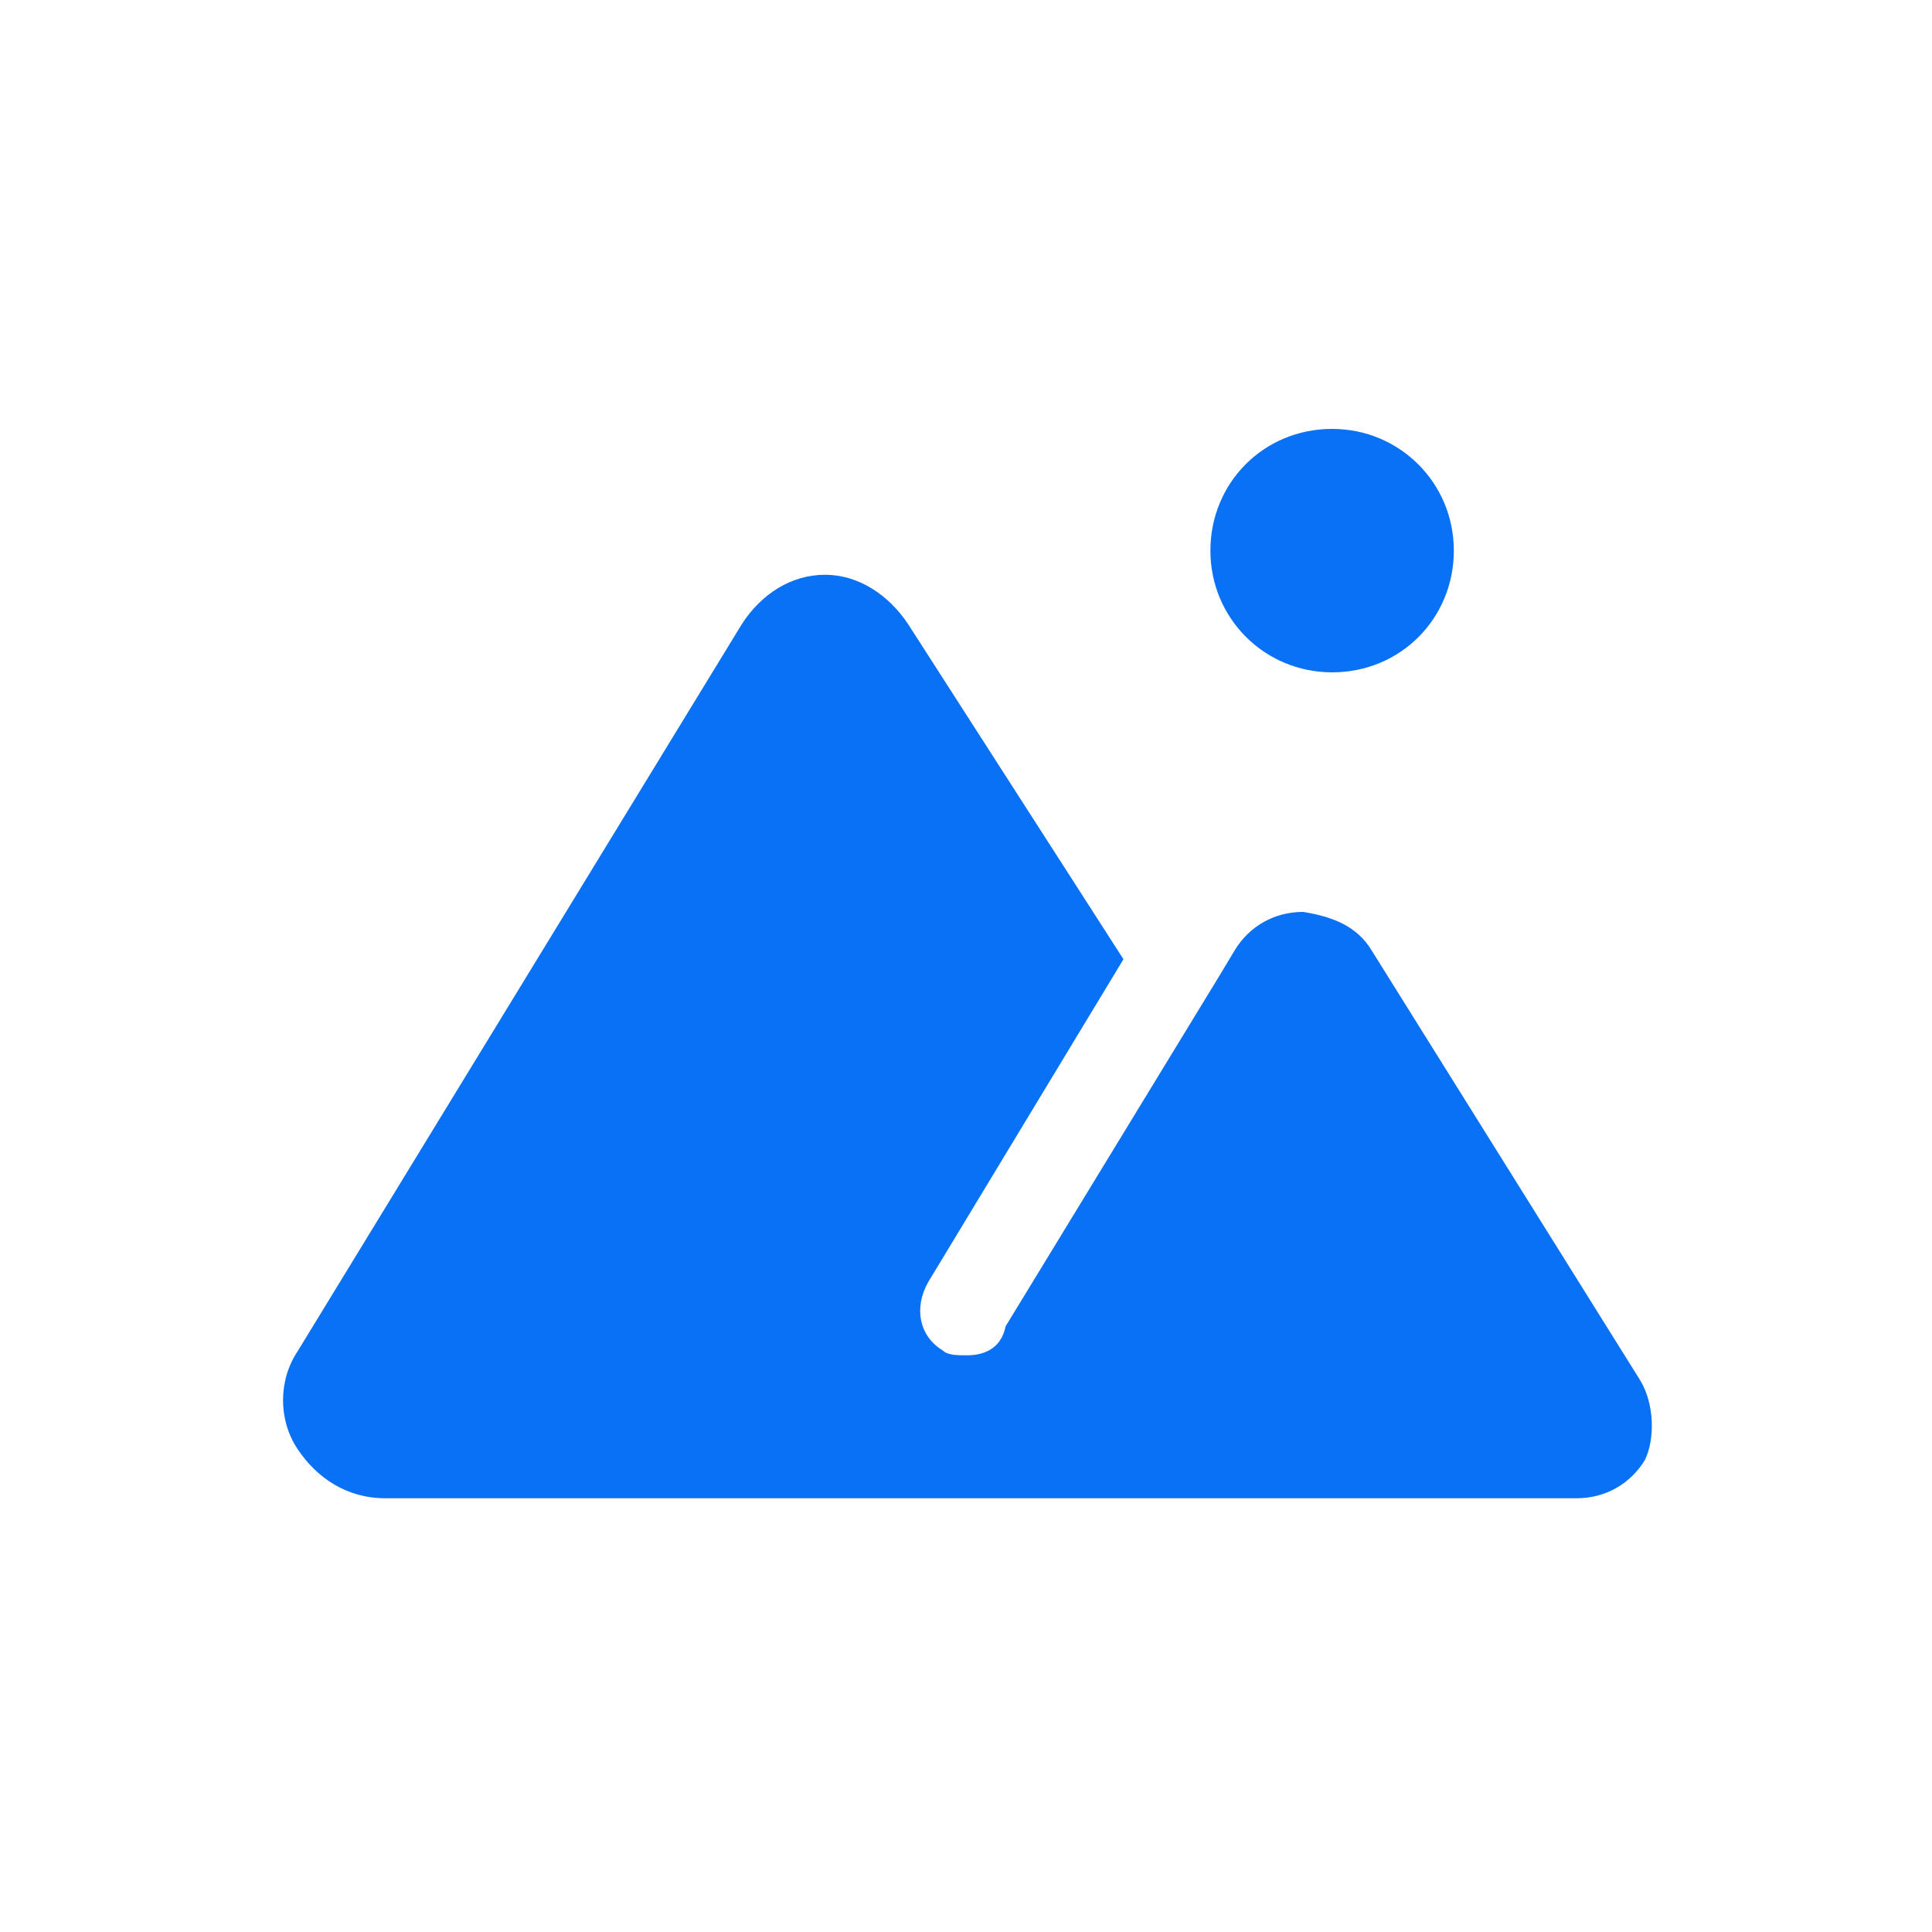
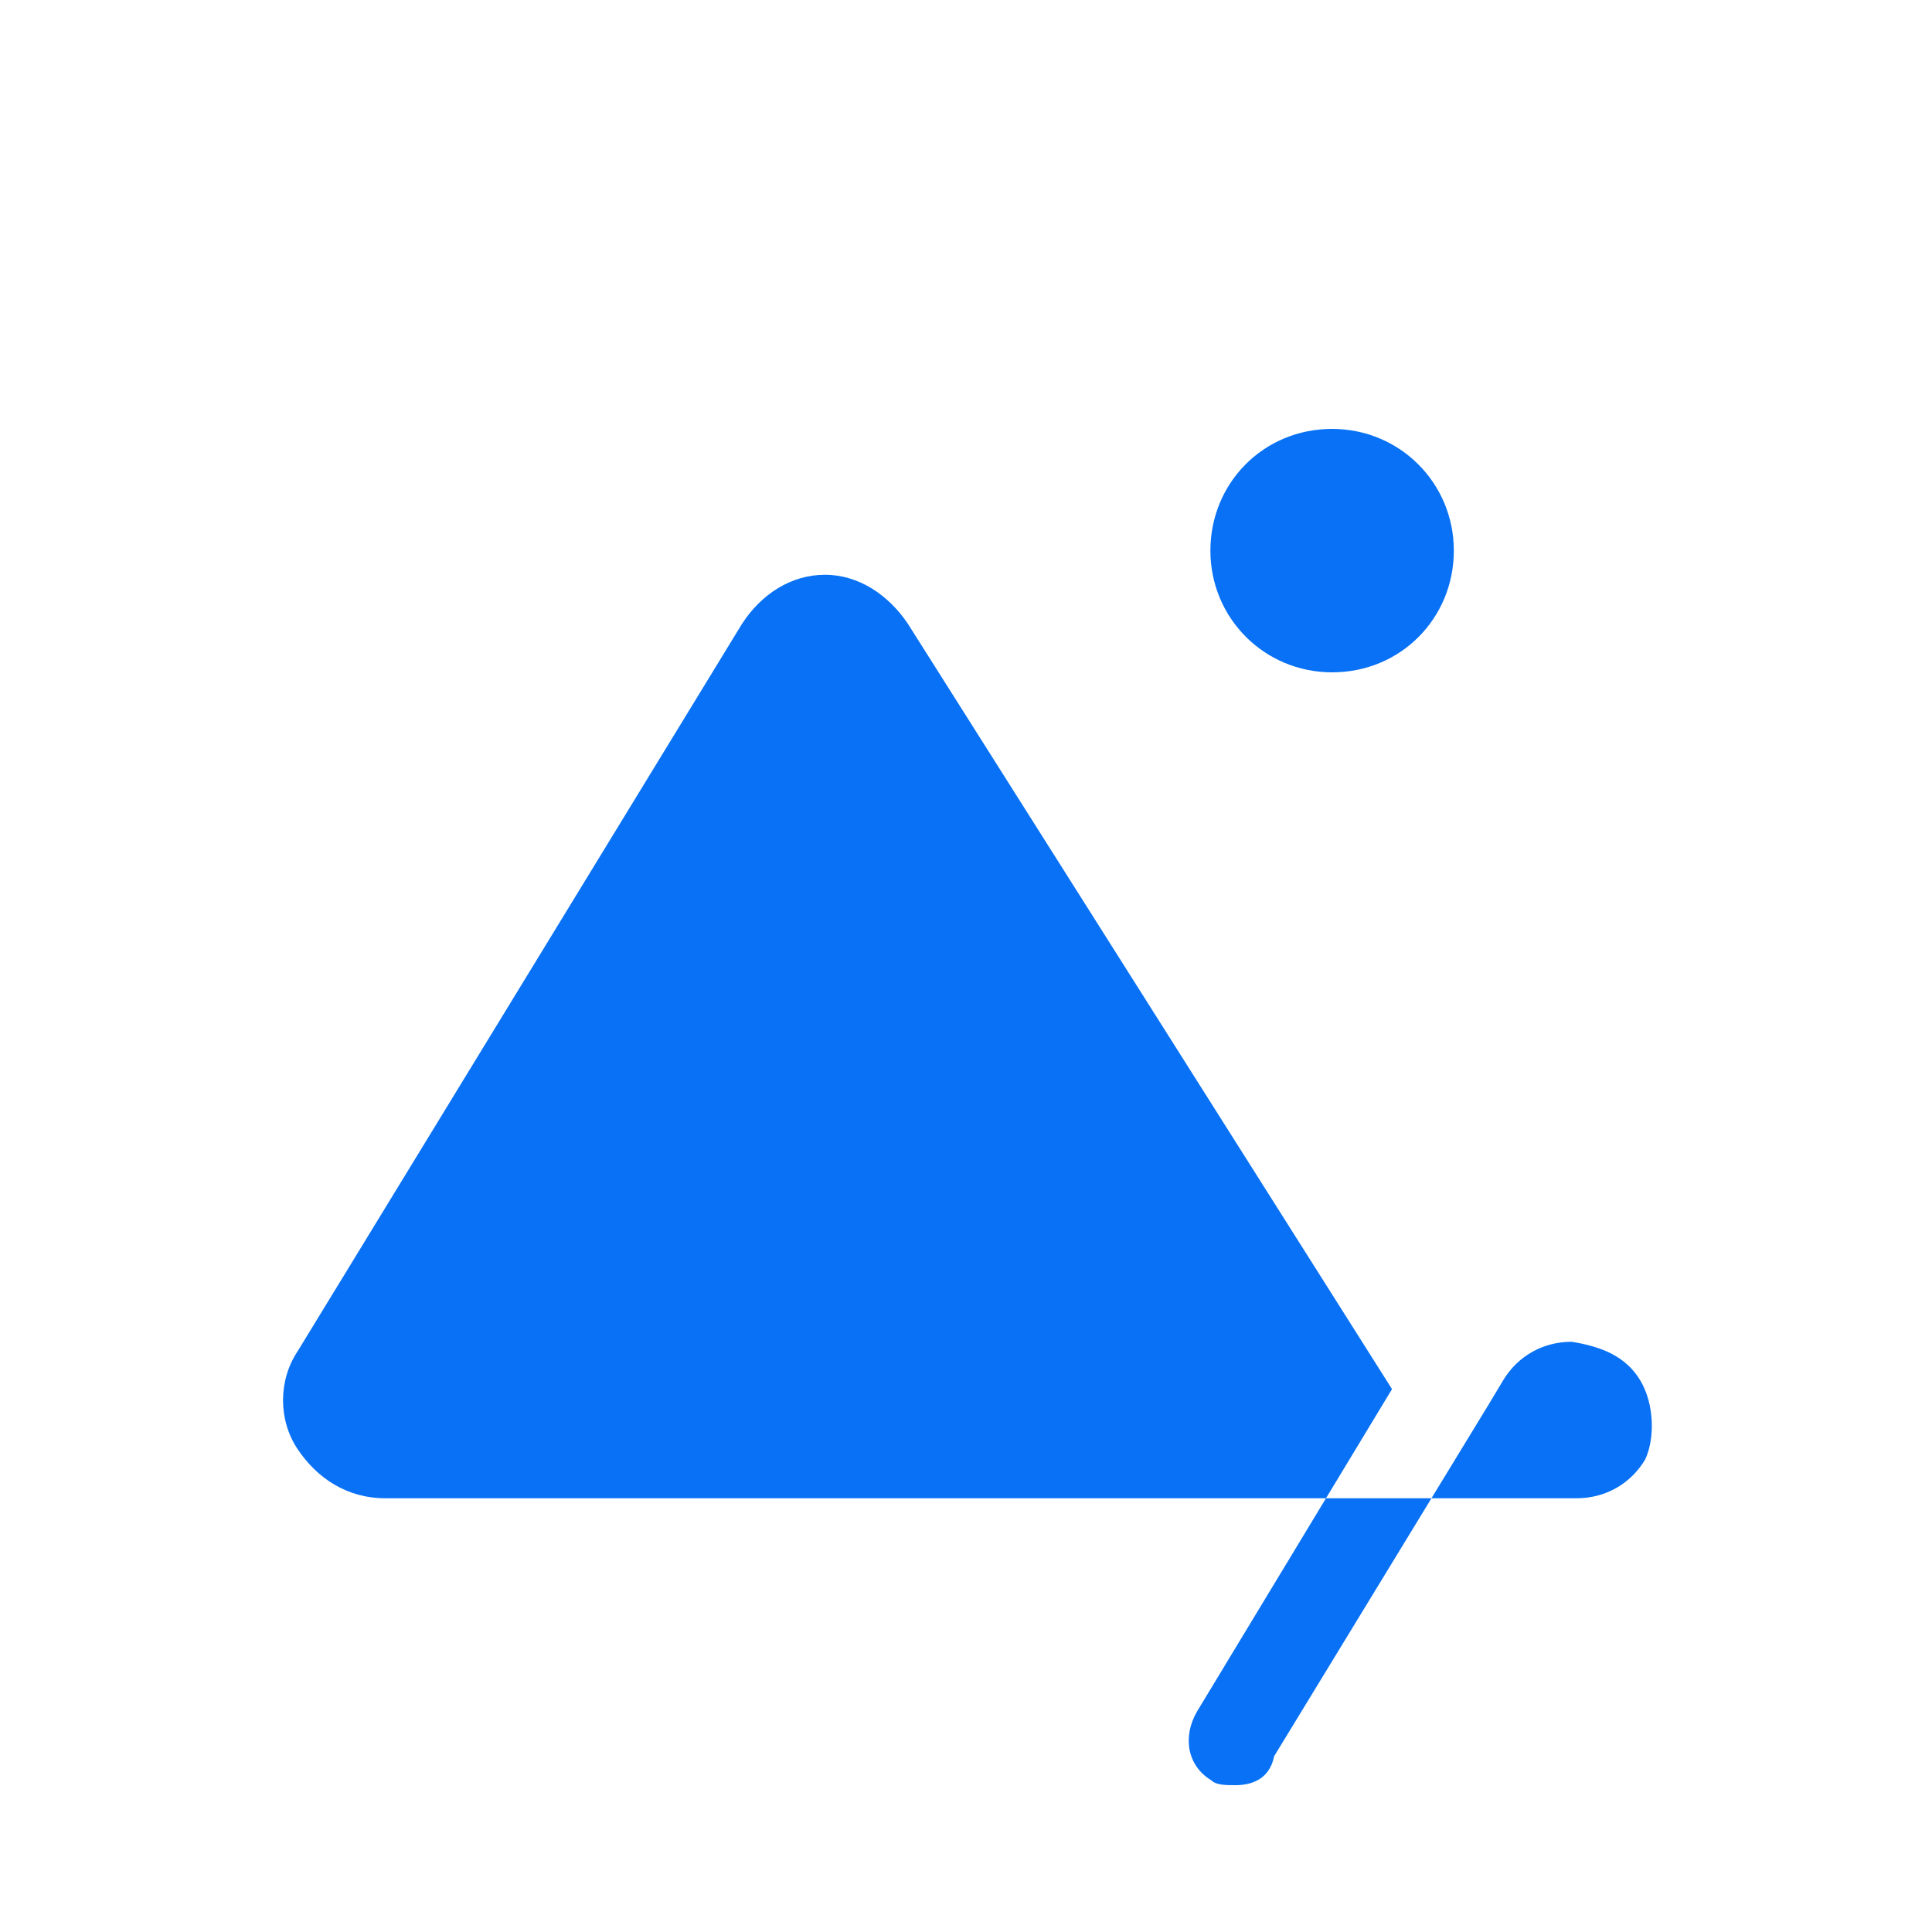
<svg xmlns="http://www.w3.org/2000/svg" version="1.1" id="图层_1" x="0px" y="0px" viewBox="0 0 200 200" style="enable-background:new 0 0 200 200;" xml:space="preserve">
  <style type="text/css">
	.st0{fill:#0871F5;}
</style>
-   <path class="st0" d="M169.8,142.9L142,98.4c-1.5-2.5-4-3.5-7.1-4c-3,0-5.6,1.5-7.1,4l-1.5,2.5l-22.2,36.4c-0.5,2.5-2.5,3-4,3  c-1,0-2,0-2.5-0.5c-2.5-1.5-3-4.5-1.5-7.1l20.2-33.4L94,64.6c-2-3-5.1-5.1-8.6-5.1s-6.6,2-8.6,5.1l-46,75.3c-2,3-2,7.1,0,10.1  s5.1,5.1,9.1,5.1h123.3c3,0,5.6-1.5,7.1-4C171.3,149,171.3,145.4,169.8,142.9z M137.9,69.6c7.1,0,12.6-5.6,12.6-12.6  s-5.6-12.6-12.6-12.6c-7.1,0-12.6,5.6-12.6,12.6S130.9,69.6,137.9,69.6z" />
+   <path class="st0" d="M169.8,142.9c-1.5-2.5-4-3.5-7.1-4c-3,0-5.6,1.5-7.1,4l-1.5,2.5l-22.2,36.4c-0.5,2.5-2.5,3-4,3  c-1,0-2,0-2.5-0.5c-2.5-1.5-3-4.5-1.5-7.1l20.2-33.4L94,64.6c-2-3-5.1-5.1-8.6-5.1s-6.6,2-8.6,5.1l-46,75.3c-2,3-2,7.1,0,10.1  s5.1,5.1,9.1,5.1h123.3c3,0,5.6-1.5,7.1-4C171.3,149,171.3,145.4,169.8,142.9z M137.9,69.6c7.1,0,12.6-5.6,12.6-12.6  s-5.6-12.6-12.6-12.6c-7.1,0-12.6,5.6-12.6,12.6S130.9,69.6,137.9,69.6z" />
</svg>